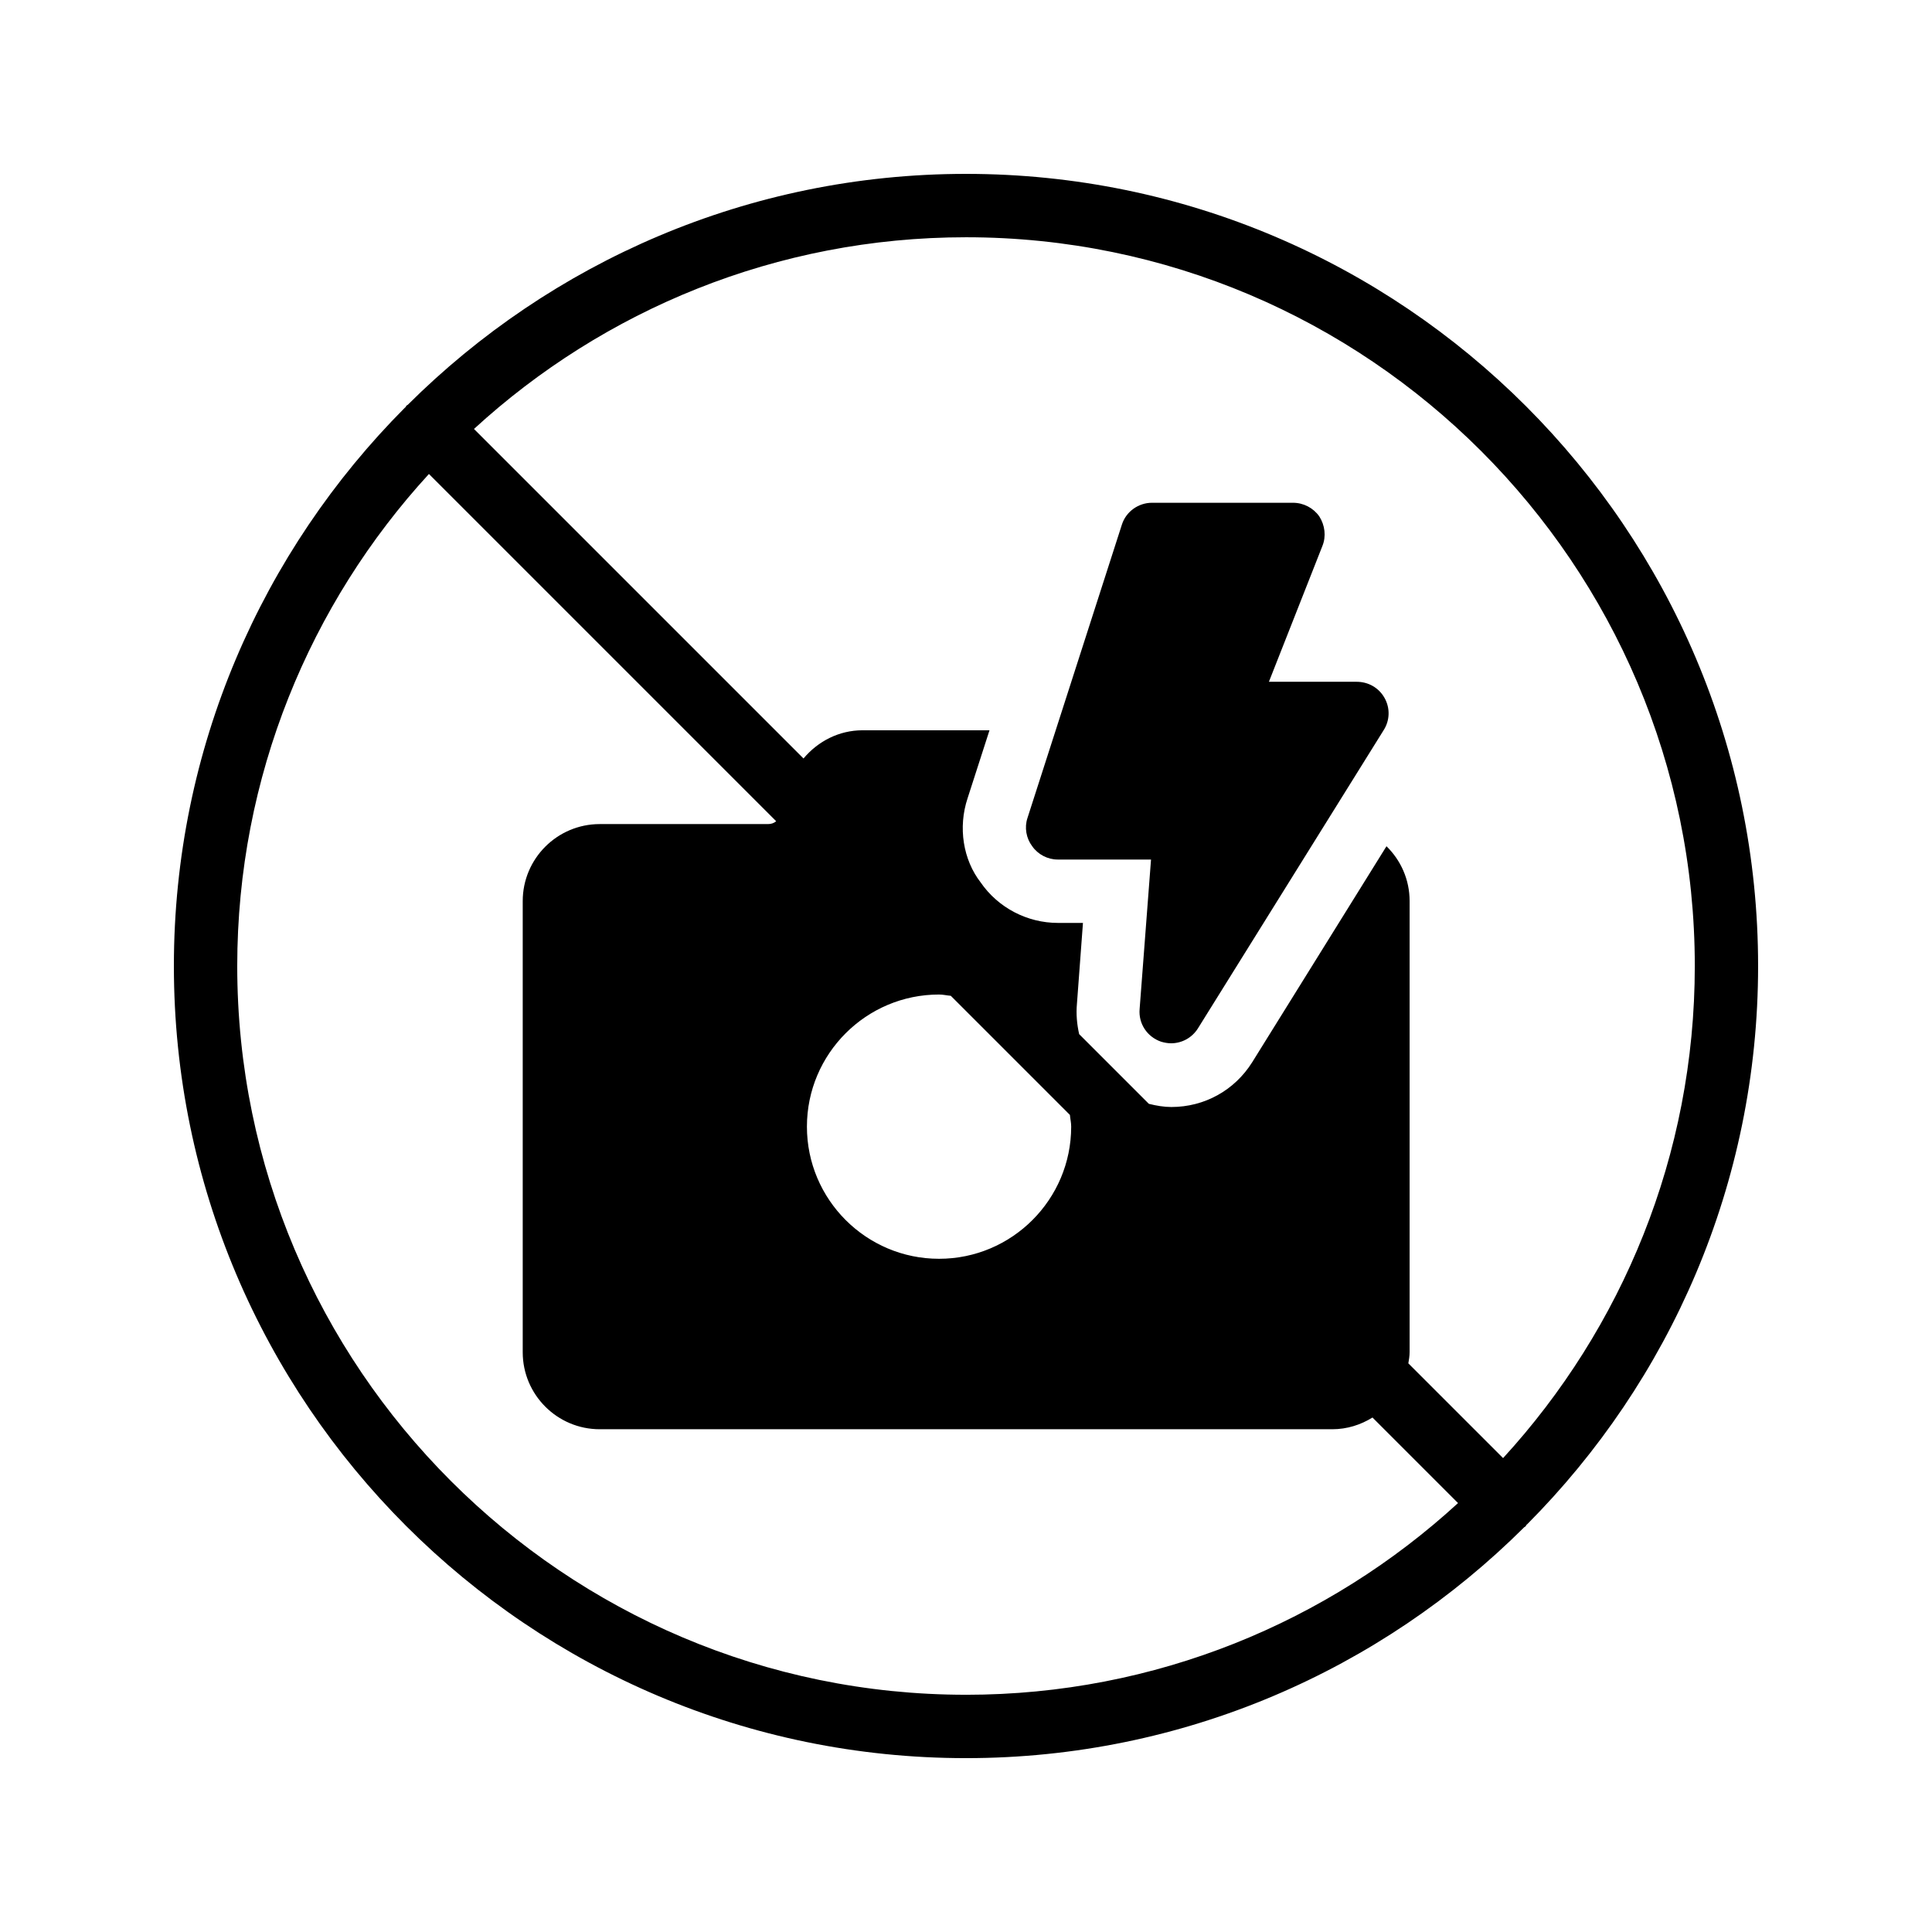
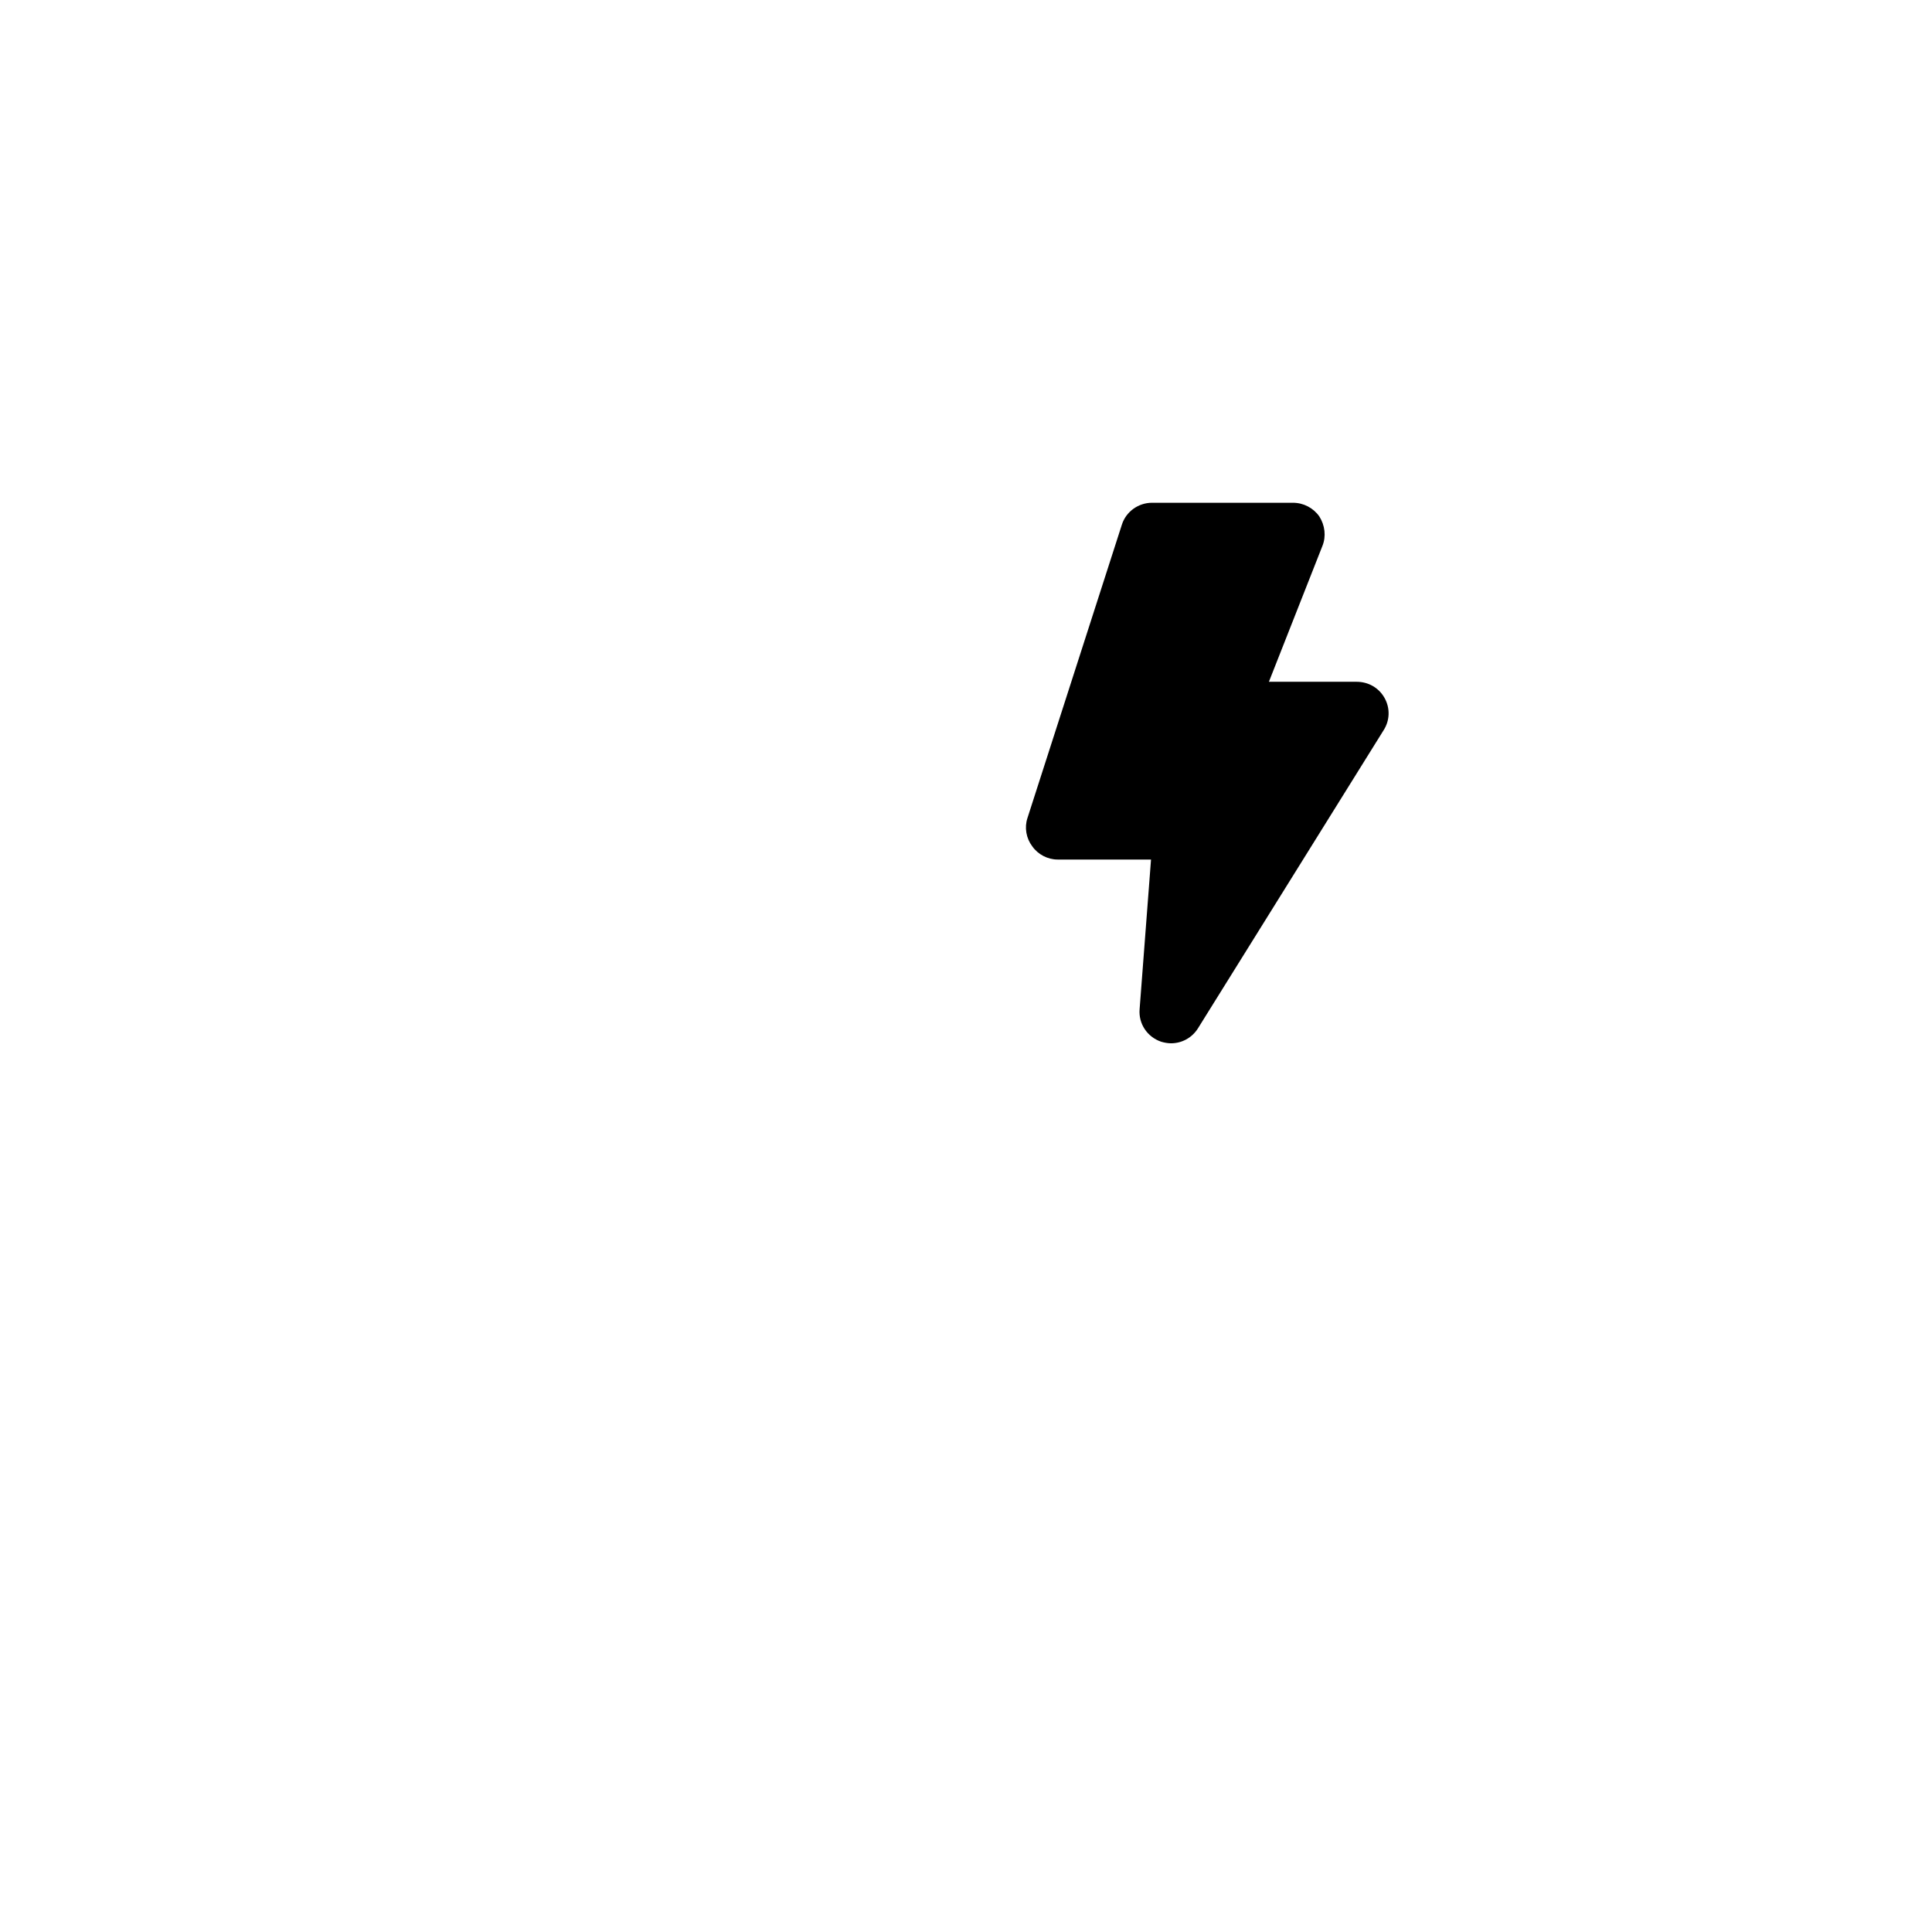
<svg xmlns="http://www.w3.org/2000/svg" fill="#000000" width="800px" height="800px" version="1.1" viewBox="144 144 512 512">
  <g>
    <path d="m503.53 324.68h-23.258l14.191-36.023c1.008-2.519 0.672-5.457-0.84-7.809-1.594-2.266-4.199-3.609-6.969-3.609h-37.367c-3.609 0-6.887 2.352-7.977 5.793l-25.023 77.754c-0.84 2.519-0.336 5.375 1.258 7.473 1.512 2.184 4.113 3.527 6.719 3.527h24.77l-3.023 39.633c-0.336 3.863 2.016 7.391 5.711 8.648 0.84 0.25 1.762 0.418 2.602 0.418 2.856 0 5.543-1.426 7.137-3.945l49.207-79.016c1.68-2.602 1.762-5.879 0.25-8.566-1.508-2.684-4.281-4.277-7.387-4.277z" />
-     <path d="m400 190.08c-57.688 0-110 23.426-147.95 61.211-0.168 0.082-0.336 0.168-0.418 0.336-0.082 0.168-0.168 0.336-0.336 0.418-37.789 37.957-61.215 90.27-61.215 147.96 0 115.79 94.129 209.92 209.92 209.92 57.688 0 110-23.426 147.95-61.211 0.168-0.082 0.336-0.168 0.418-0.336 0.082-0.168 0.168-0.336 0.336-0.418 37.785-37.961 61.211-90.273 61.211-147.96 0-115.79-94.129-209.92-209.92-209.92zm0 403.05c-106.47 0-193.13-86.656-193.13-193.12 0-50.215 19.312-96.059 50.801-130.4l92.027 92.027c-0.586 0.504-1.344 0.754-2.184 0.754h-44.586c-11.25 0-20.402 9.152-20.402 20.402v119.57c0 11.25 9.152 20.402 20.402 20.402h194.13c3.945 0 7.559-1.176 10.664-3.106l22.672 22.672c-34.34 31.492-80.188 50.805-130.4 50.805zm27.539-153.66c0.082 1.008 0.336 2.016 0.336 3.106 0 19.312-15.703 35.016-35.016 35.016s-35.016-15.703-35.016-35.016 15.703-35.016 35.016-35.016c1.09 0 2.016 0.25 3.106 0.336zm114.79 90.938-25.105-25.105c0.168-1.008 0.336-1.93 0.336-3.023v-119.49c0-5.711-2.352-10.832-6.129-14.527l-35.602 57.266c-4.703 7.473-12.68 11.84-21.41 11.84-1.93 0-3.945-0.336-5.961-0.84l-18.473-18.473c-0.586-2.602-0.84-5.289-0.586-8.062l1.594-21.41h-6.633c-8.145 0-15.871-4.031-20.488-10.746-4.617-5.961-6.047-14.527-3.441-22.336l5.793-17.969h-33.672c-6.129 0-11.754 2.856-15.617 7.473l-87.328-87.328c34.336-31.488 80.184-50.801 130.4-50.801 106.47 0 193.13 86.656 193.13 193.13-0.004 50.211-19.316 96.059-50.805 130.4z" />
  </g>
</svg>